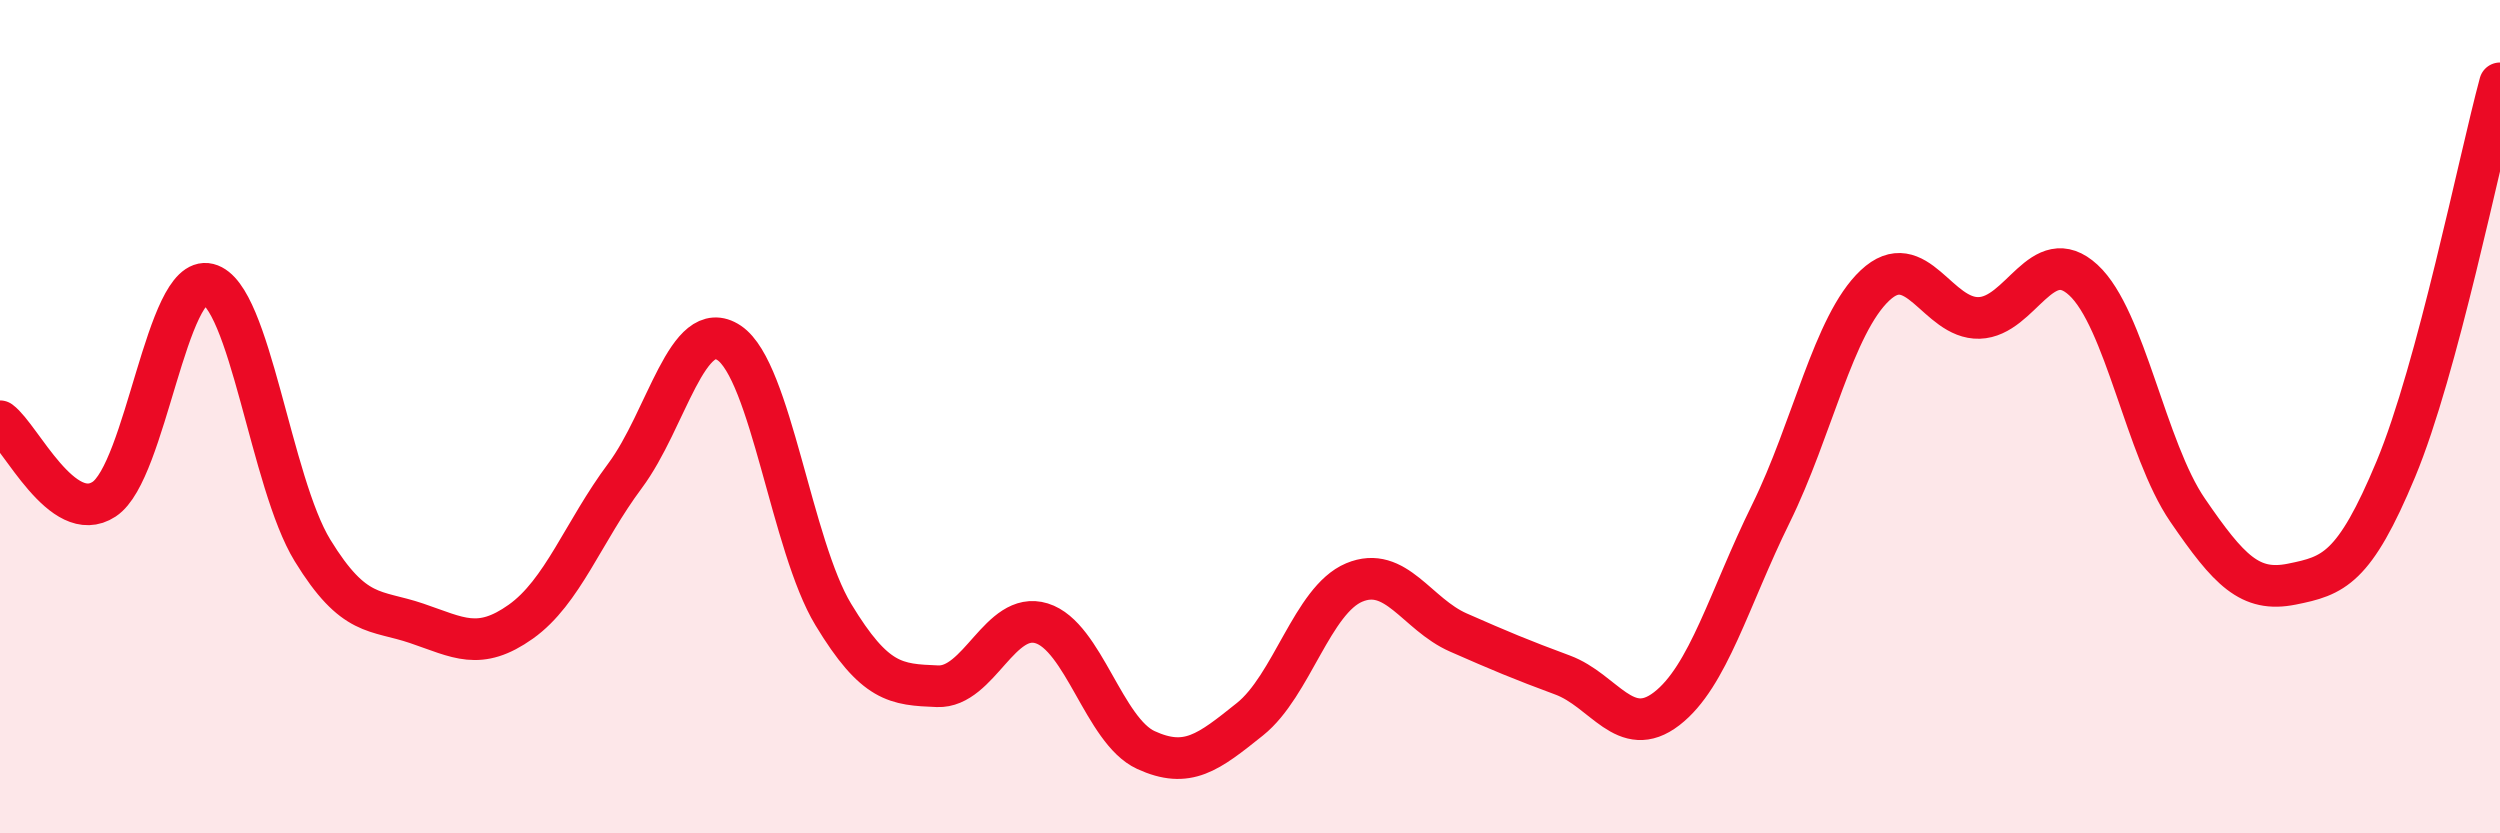
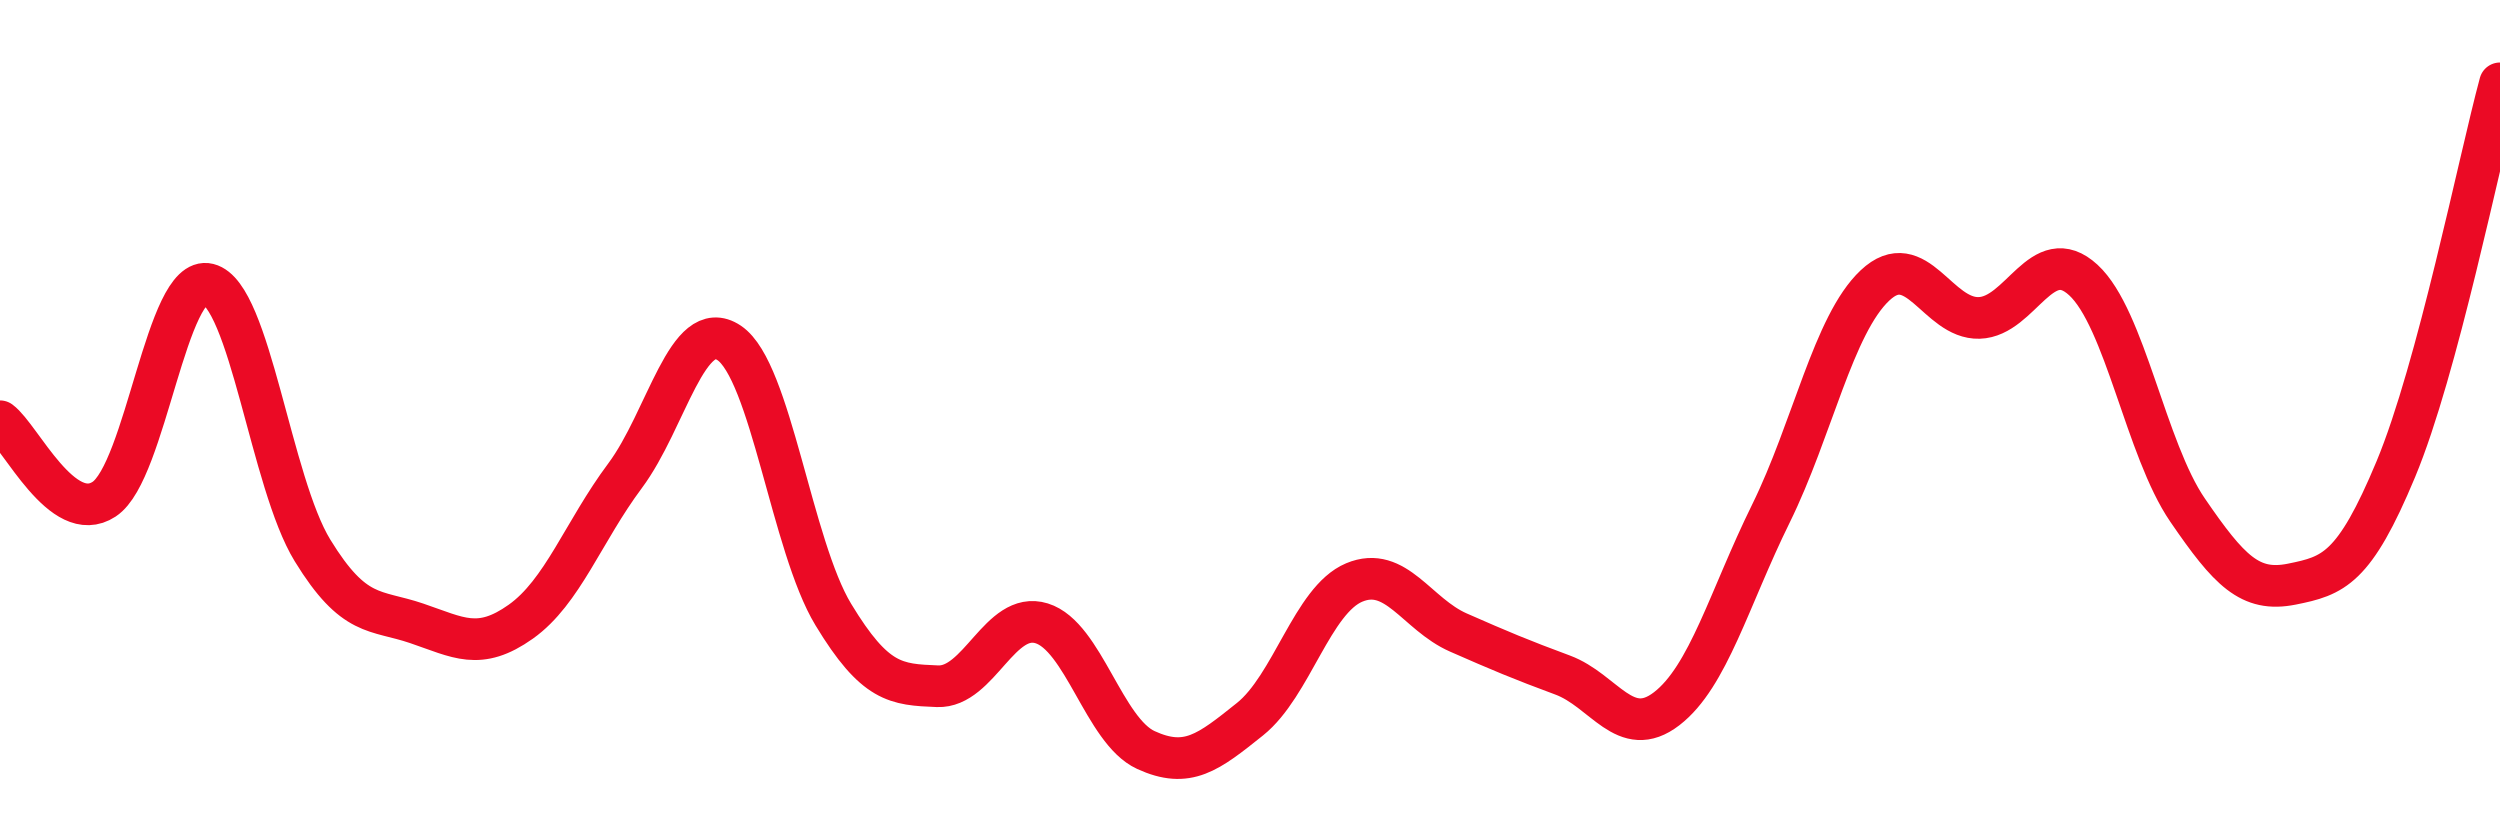
<svg xmlns="http://www.w3.org/2000/svg" width="60" height="20" viewBox="0 0 60 20">
-   <path d="M 0,10.11 C 0.5,10.48 1.5,12.64 2.5,11.98 C 3.5,11.32 4,6.57 5,6.82 C 6,7.07 6.5,11.58 7.5,13.21 C 8.5,14.84 9,14.62 10,14.96 C 11,15.3 11.5,15.63 12.5,14.92 C 13.5,14.21 14,12.76 15,11.42 C 16,10.08 16.5,7.56 17.5,8.23 C 18.5,8.9 19,13.1 20,14.75 C 21,16.4 21.5,16.43 22.5,16.47 C 23.5,16.51 24,14.65 25,14.96 C 26,15.27 26.5,17.54 27.5,18 C 28.5,18.46 29,18.06 30,17.26 C 31,16.46 31.5,14.4 32.5,13.98 C 33.5,13.56 34,14.74 35,15.18 C 36,15.62 36.5,15.83 37.5,16.2 C 38.5,16.57 39,17.78 40,17.01 C 41,16.24 41.5,14.36 42.5,12.33 C 43.5,10.3 44,7.79 45,6.85 C 46,5.91 46.5,7.66 47.5,7.63 C 48.5,7.6 49,5.8 50,6.72 C 51,7.64 51.5,10.78 52.5,12.24 C 53.5,13.7 54,14.22 55,14.02 C 56,13.82 56.5,13.66 57.5,11.26 C 58.5,8.86 59.5,3.85 60,2L60 20L0 20Z" fill="#EB0A25" opacity="0.1" stroke-linecap="round" stroke-linejoin="round" />
  <path d="M 0,10.11 C 0.5,10.48 1.5,12.64 2.5,11.98 C 3.5,11.32 4,6.57 5,6.82 C 6,7.07 6.5,11.58 7.5,13.21 C 8.5,14.84 9,14.62 10,14.96 C 11,15.3 11.5,15.63 12.5,14.92 C 13.5,14.21 14,12.76 15,11.42 C 16,10.08 16.5,7.56 17.5,8.23 C 18.5,8.9 19,13.1 20,14.75 C 21,16.4 21.5,16.43 22.5,16.47 C 23.5,16.51 24,14.65 25,14.96 C 26,15.27 26.5,17.54 27.5,18 C 28.5,18.46 29,18.06 30,17.26 C 31,16.46 31.5,14.4 32.5,13.98 C 33.5,13.56 34,14.74 35,15.18 C 36,15.62 36.5,15.83 37.5,16.2 C 38.5,16.57 39,17.78 40,17.01 C 41,16.24 41.5,14.36 42.5,12.33 C 43.5,10.3 44,7.79 45,6.85 C 46,5.91 46.5,7.66 47.5,7.63 C 48.5,7.6 49,5.8 50,6.72 C 51,7.64 51.5,10.78 52.5,12.24 C 53.5,13.7 54,14.22 55,14.02 C 56,13.82 56.5,13.66 57.5,11.26 C 58.5,8.86 59.5,3.85 60,2" stroke="#EB0A25" stroke-width="1" fill="none" stroke-linecap="round" stroke-linejoin="round" />
</svg>